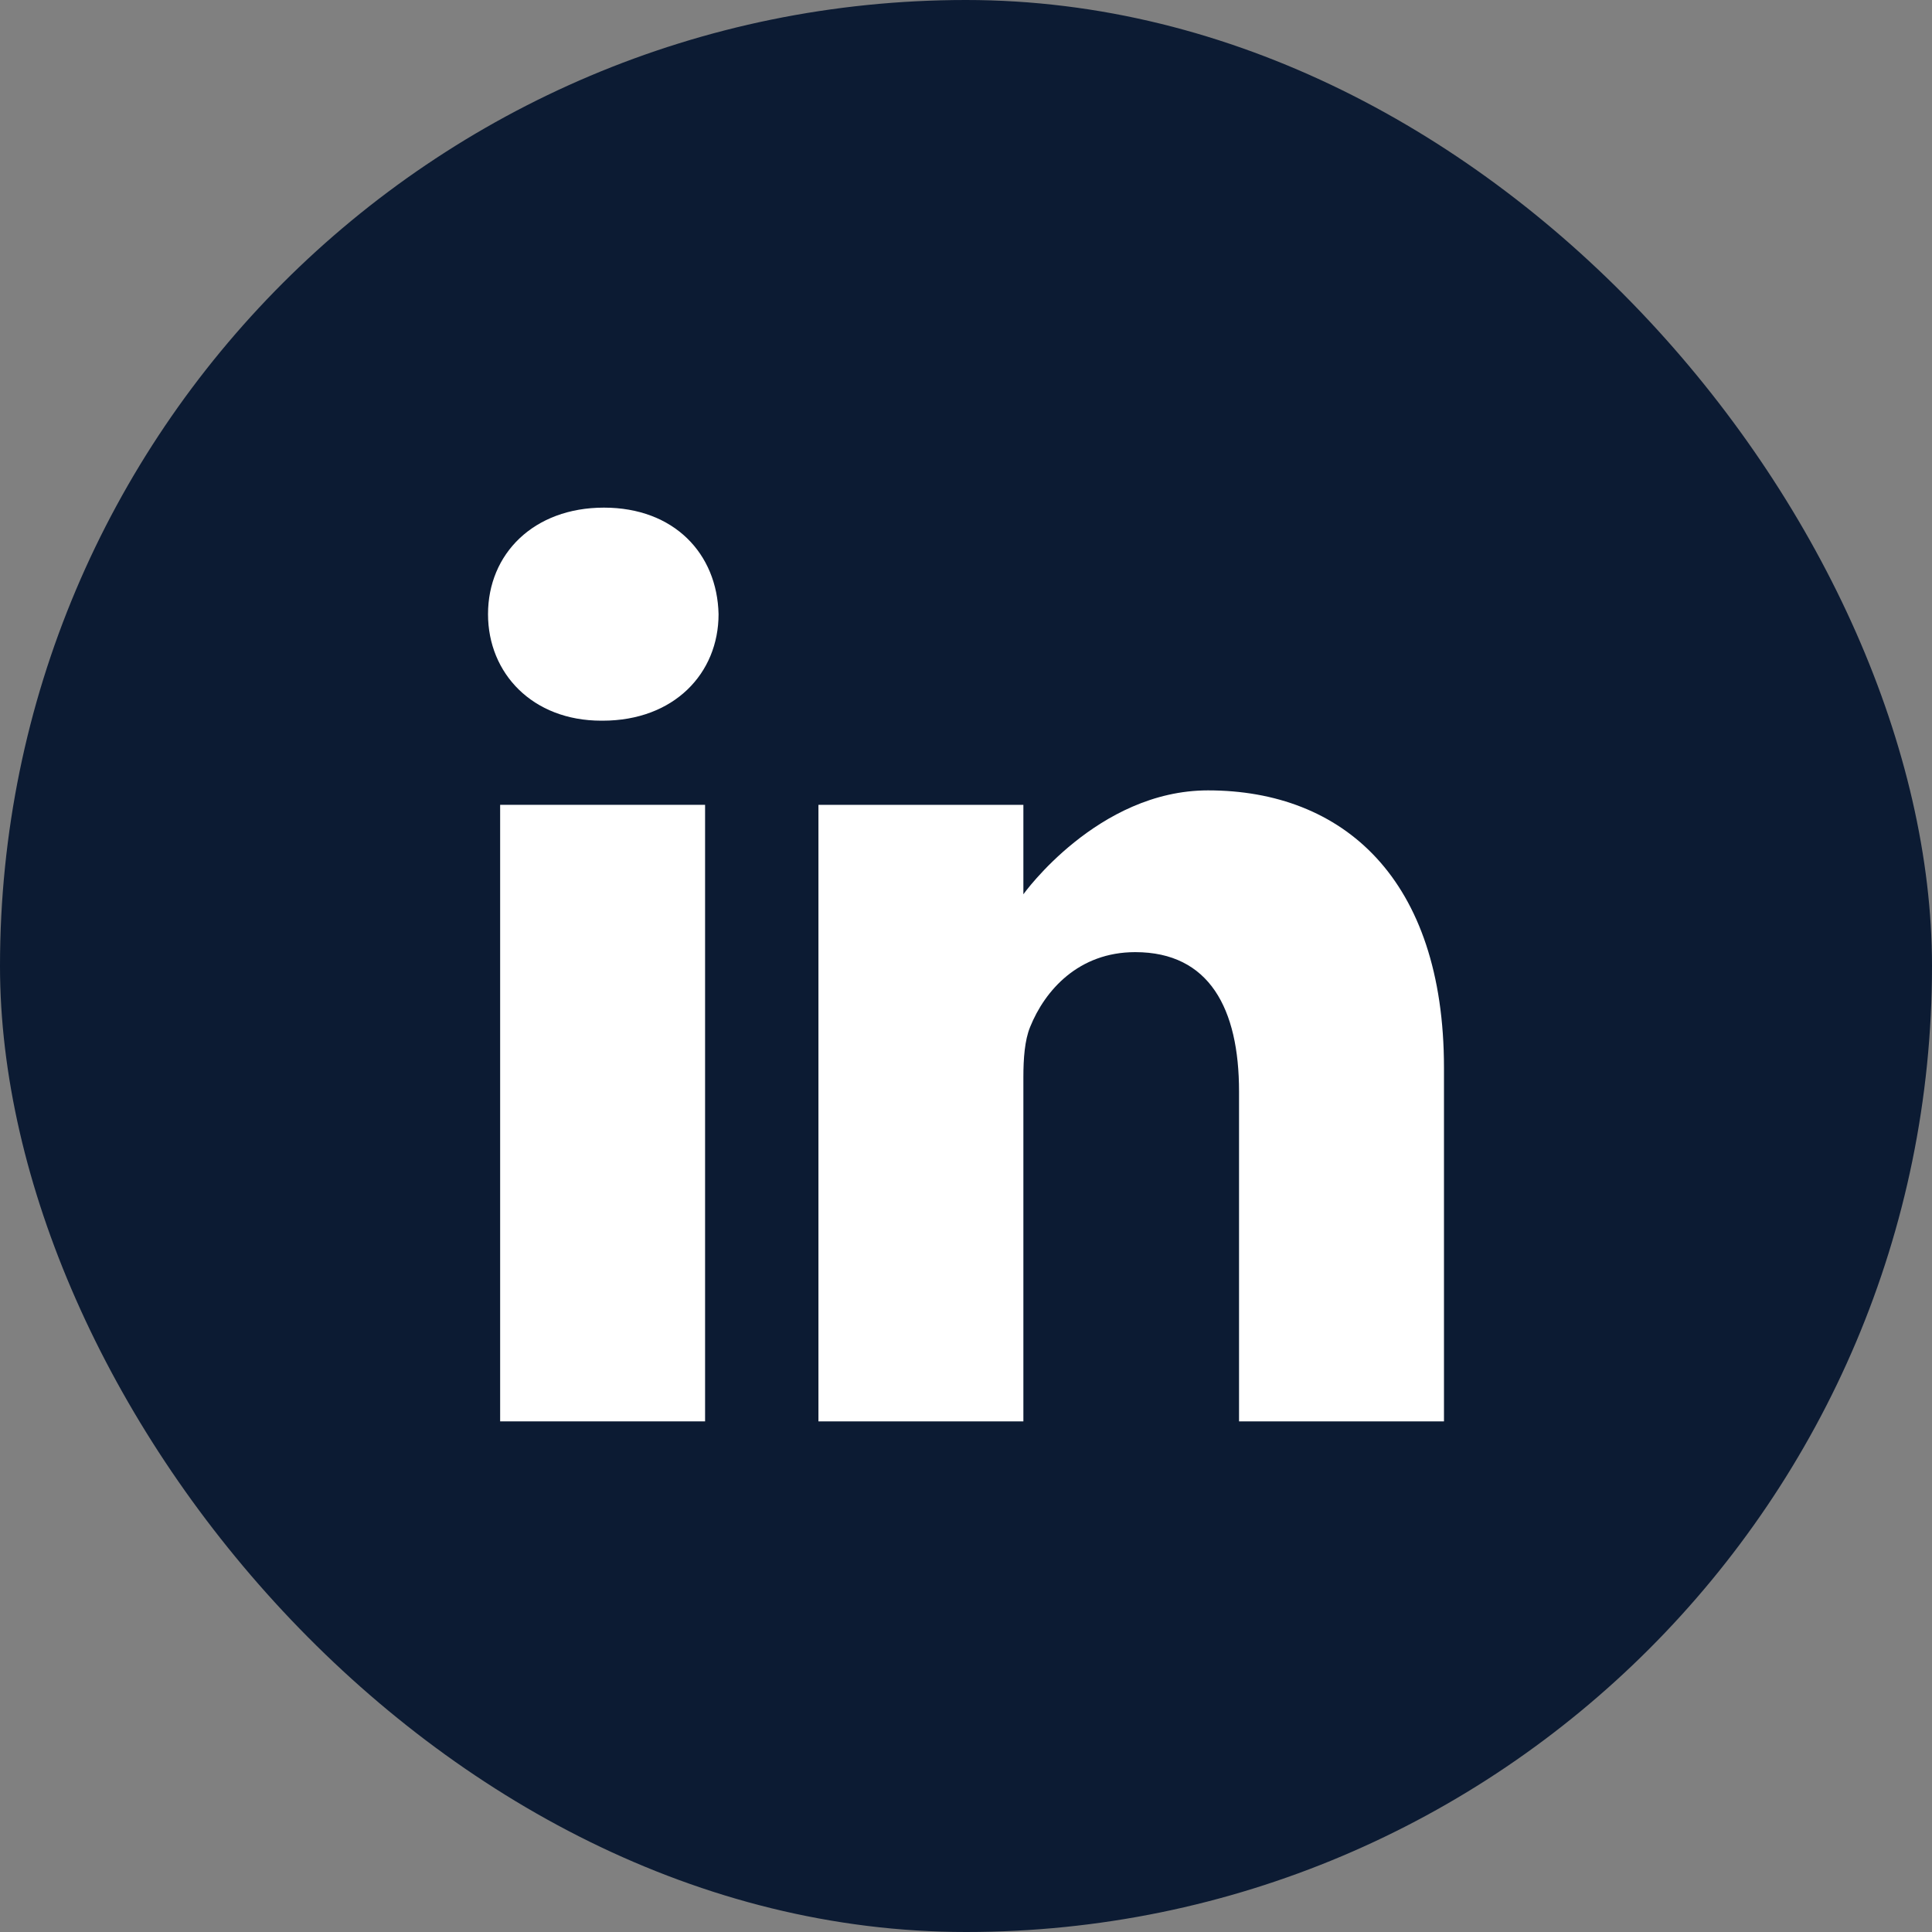
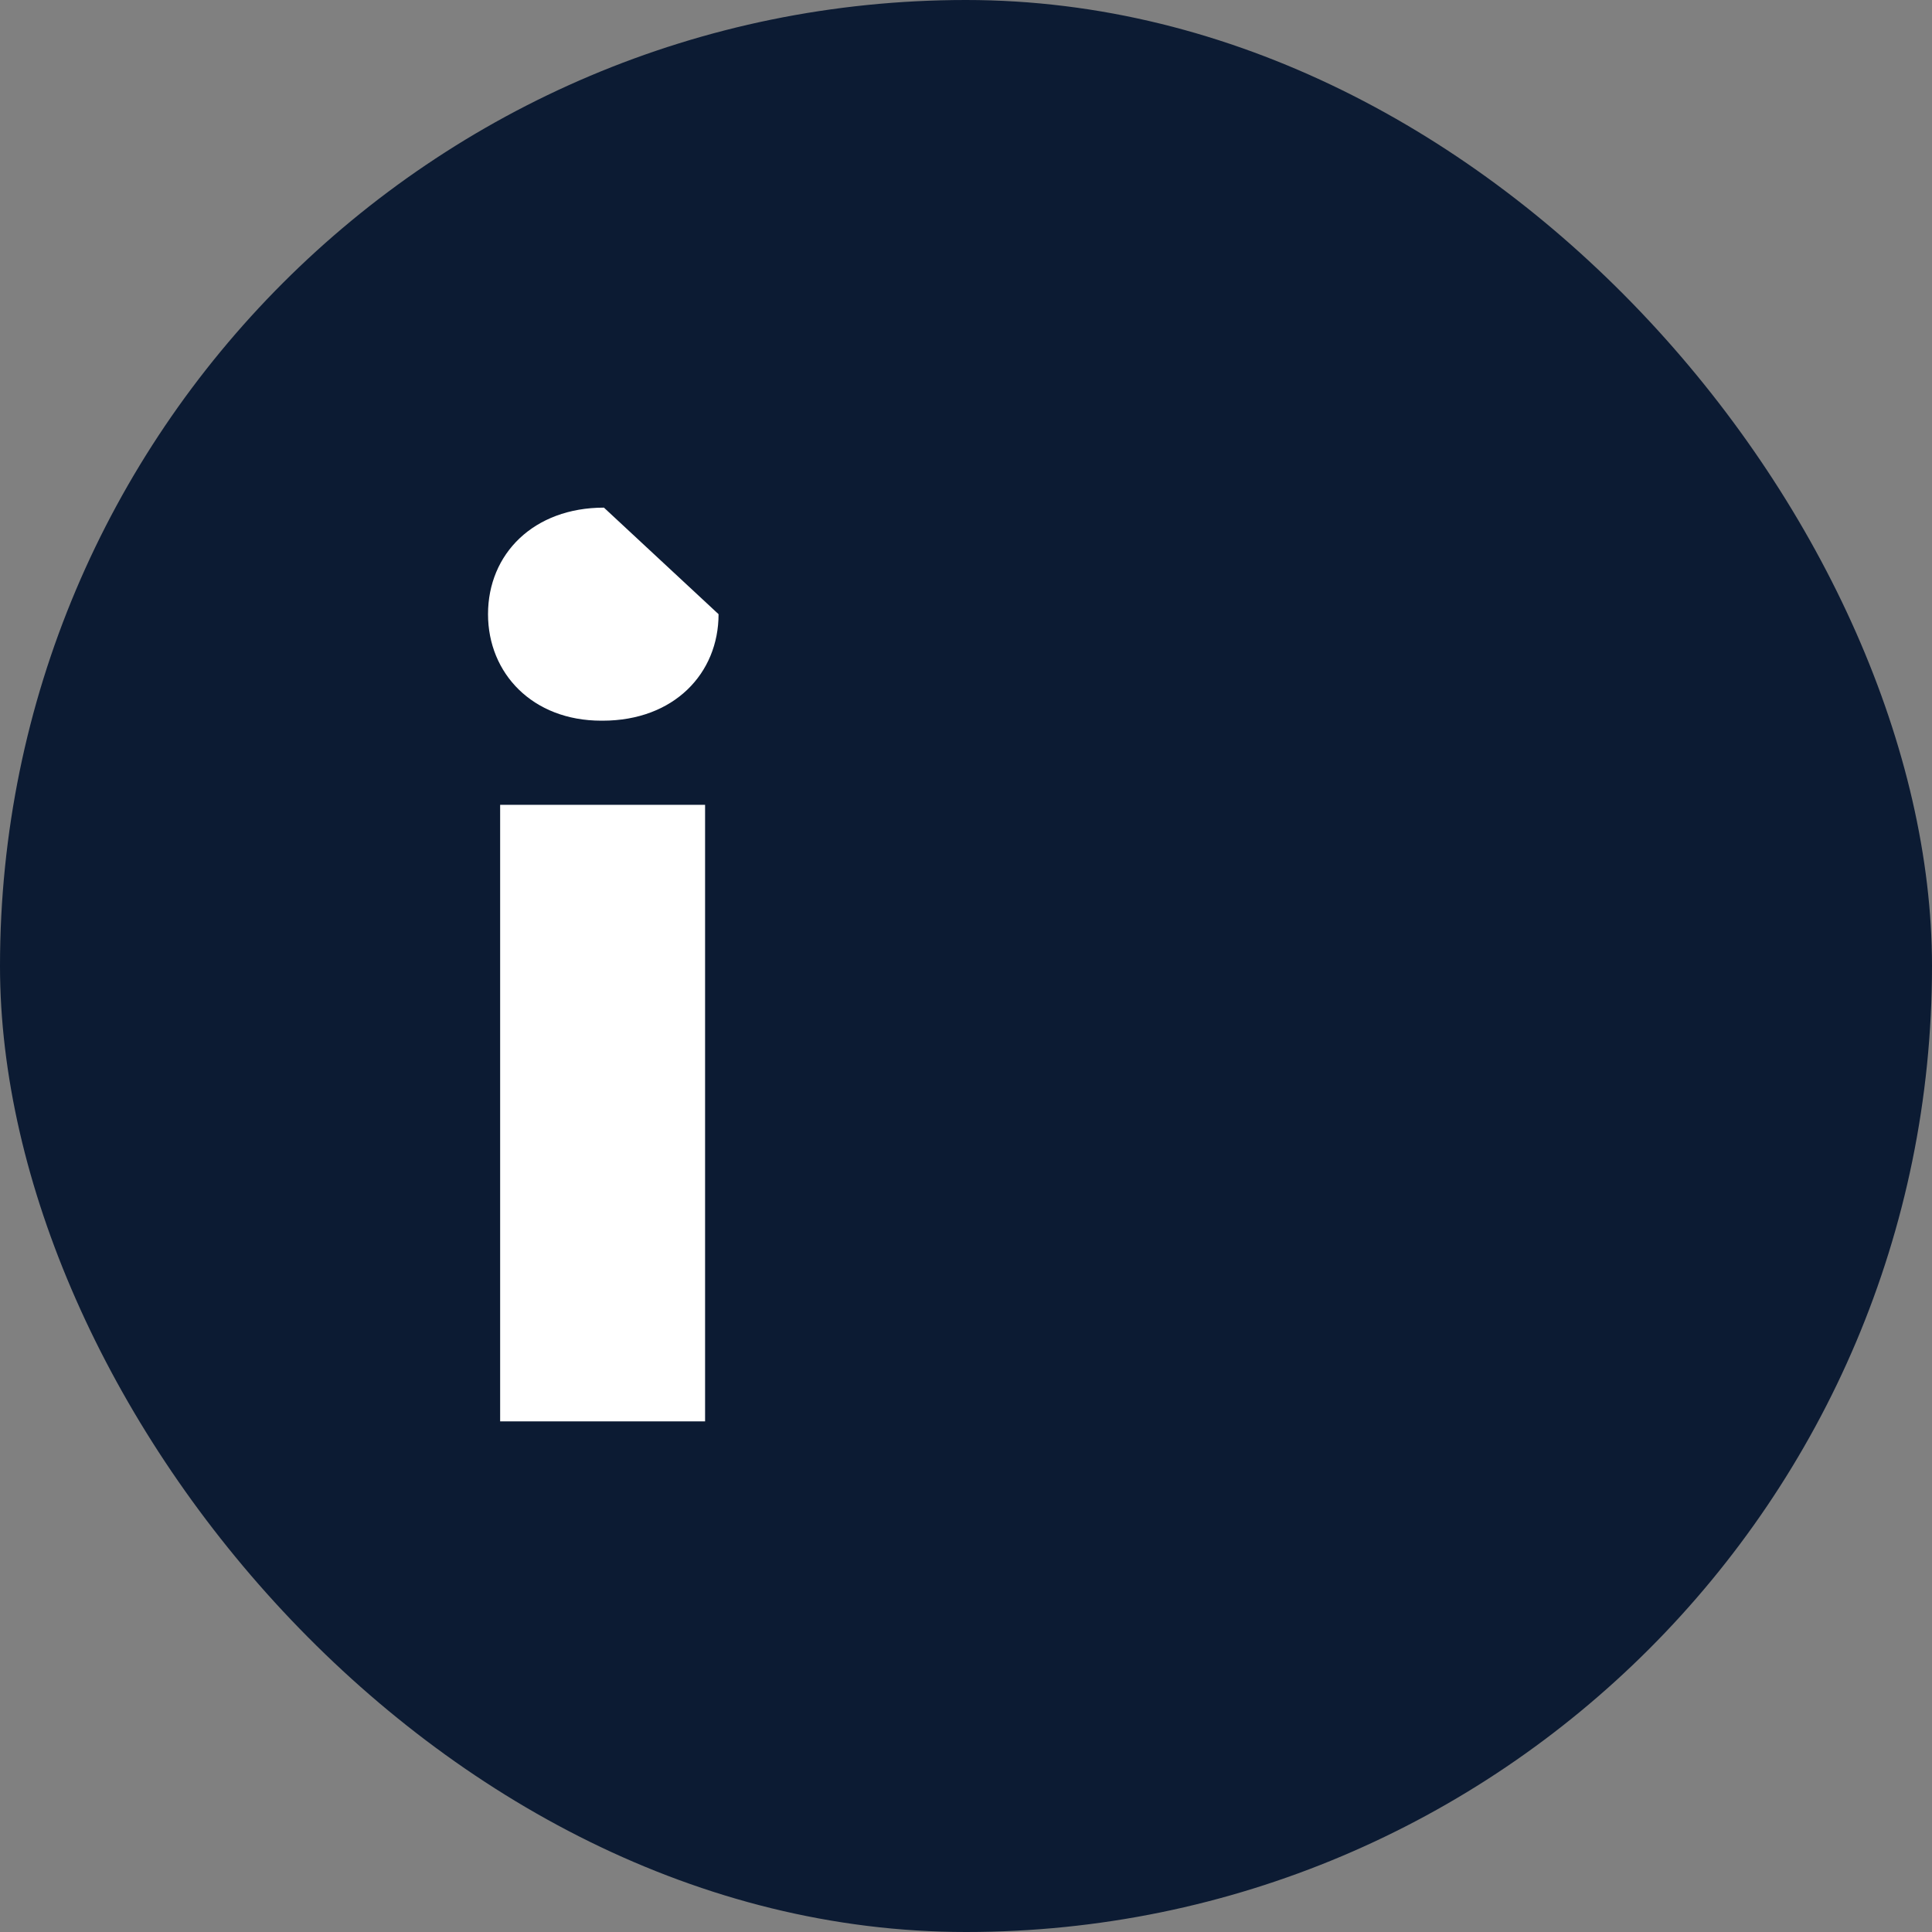
<svg xmlns="http://www.w3.org/2000/svg" width="40" height="40" viewBox="0 0 40 40" fill="none">
  <rect x="0" y="0" width="40" height="40" fill="#808080" stroke="none" />
  <rect width="40" height="40" rx="20" fill="#0C1B33" />
-   <path d="M12.504 10.51C11.053 10.51 10.104 11.463 10.104 12.716C10.104 13.941 11.025 14.921 12.449 14.921H12.476C13.956 14.921 14.877 13.941 14.877 12.716C14.849 11.463 13.956 10.51 12.504 10.51Z" fill="white" />
+   <path d="M12.504 10.51C11.053 10.51 10.104 11.463 10.104 12.716C10.104 13.941 11.025 14.921 12.449 14.921H12.476C13.956 14.921 14.877 13.941 14.877 12.716Z" fill="white" />
  <path d="M10.355 16.663H14.598V29.428H10.355V16.663Z" fill="white" />
-   <path d="M25.011 16.364C22.723 16.364 21.188 18.515 21.188 18.515V16.663H16.945V29.428H21.188V22.3C21.188 21.918 21.215 21.537 21.327 21.264C21.634 20.502 22.332 19.713 23.504 19.713C25.039 19.713 25.653 20.883 25.653 22.599V29.428H29.896V22.109C29.896 18.188 27.803 16.364 25.011 16.364Z" fill="white" />
</svg>